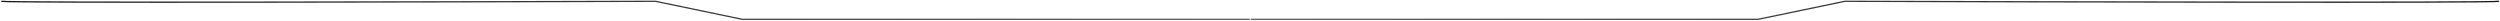
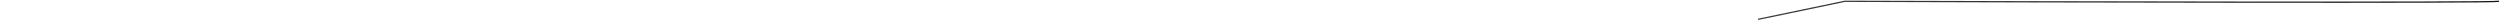
<svg xmlns="http://www.w3.org/2000/svg" width="1941" height="16" viewBox="0 0 1941 16" fill="none">
-   <path d="M1 1C6.304 2.287 341.846 1.536 508.953 1L576.273 15H970.243" stroke="url(#paint0_linear_81_787)" />
-   <path d="M1940.25 1C1934.95 2.287 1599.4 1.536 1432.3 1L1364.98 15H971.007" stroke="url(#paint1_linear_81_787)" />
+   <path d="M1940.25 1C1934.95 2.287 1599.4 1.536 1432.3 1L1364.98 15" stroke="url(#paint1_linear_81_787)" />
  <defs>
    <linearGradient id="paint0_linear_81_787" x1="1" y1="8" x2="1959.37" y2="8" gradientUnits="userSpaceOnUse">
      <stop stop-color="#151719" />
      <stop offset="1" stop-color="#9C9C9C" />
    </linearGradient>
    <linearGradient id="paint1_linear_81_787" x1="1940.25" y1="8" x2="-18.125" y2="8" gradientUnits="userSpaceOnUse">
      <stop stop-color="#151719" />
      <stop offset="1" stop-color="#9C9C9C" />
    </linearGradient>
  </defs>
</svg>